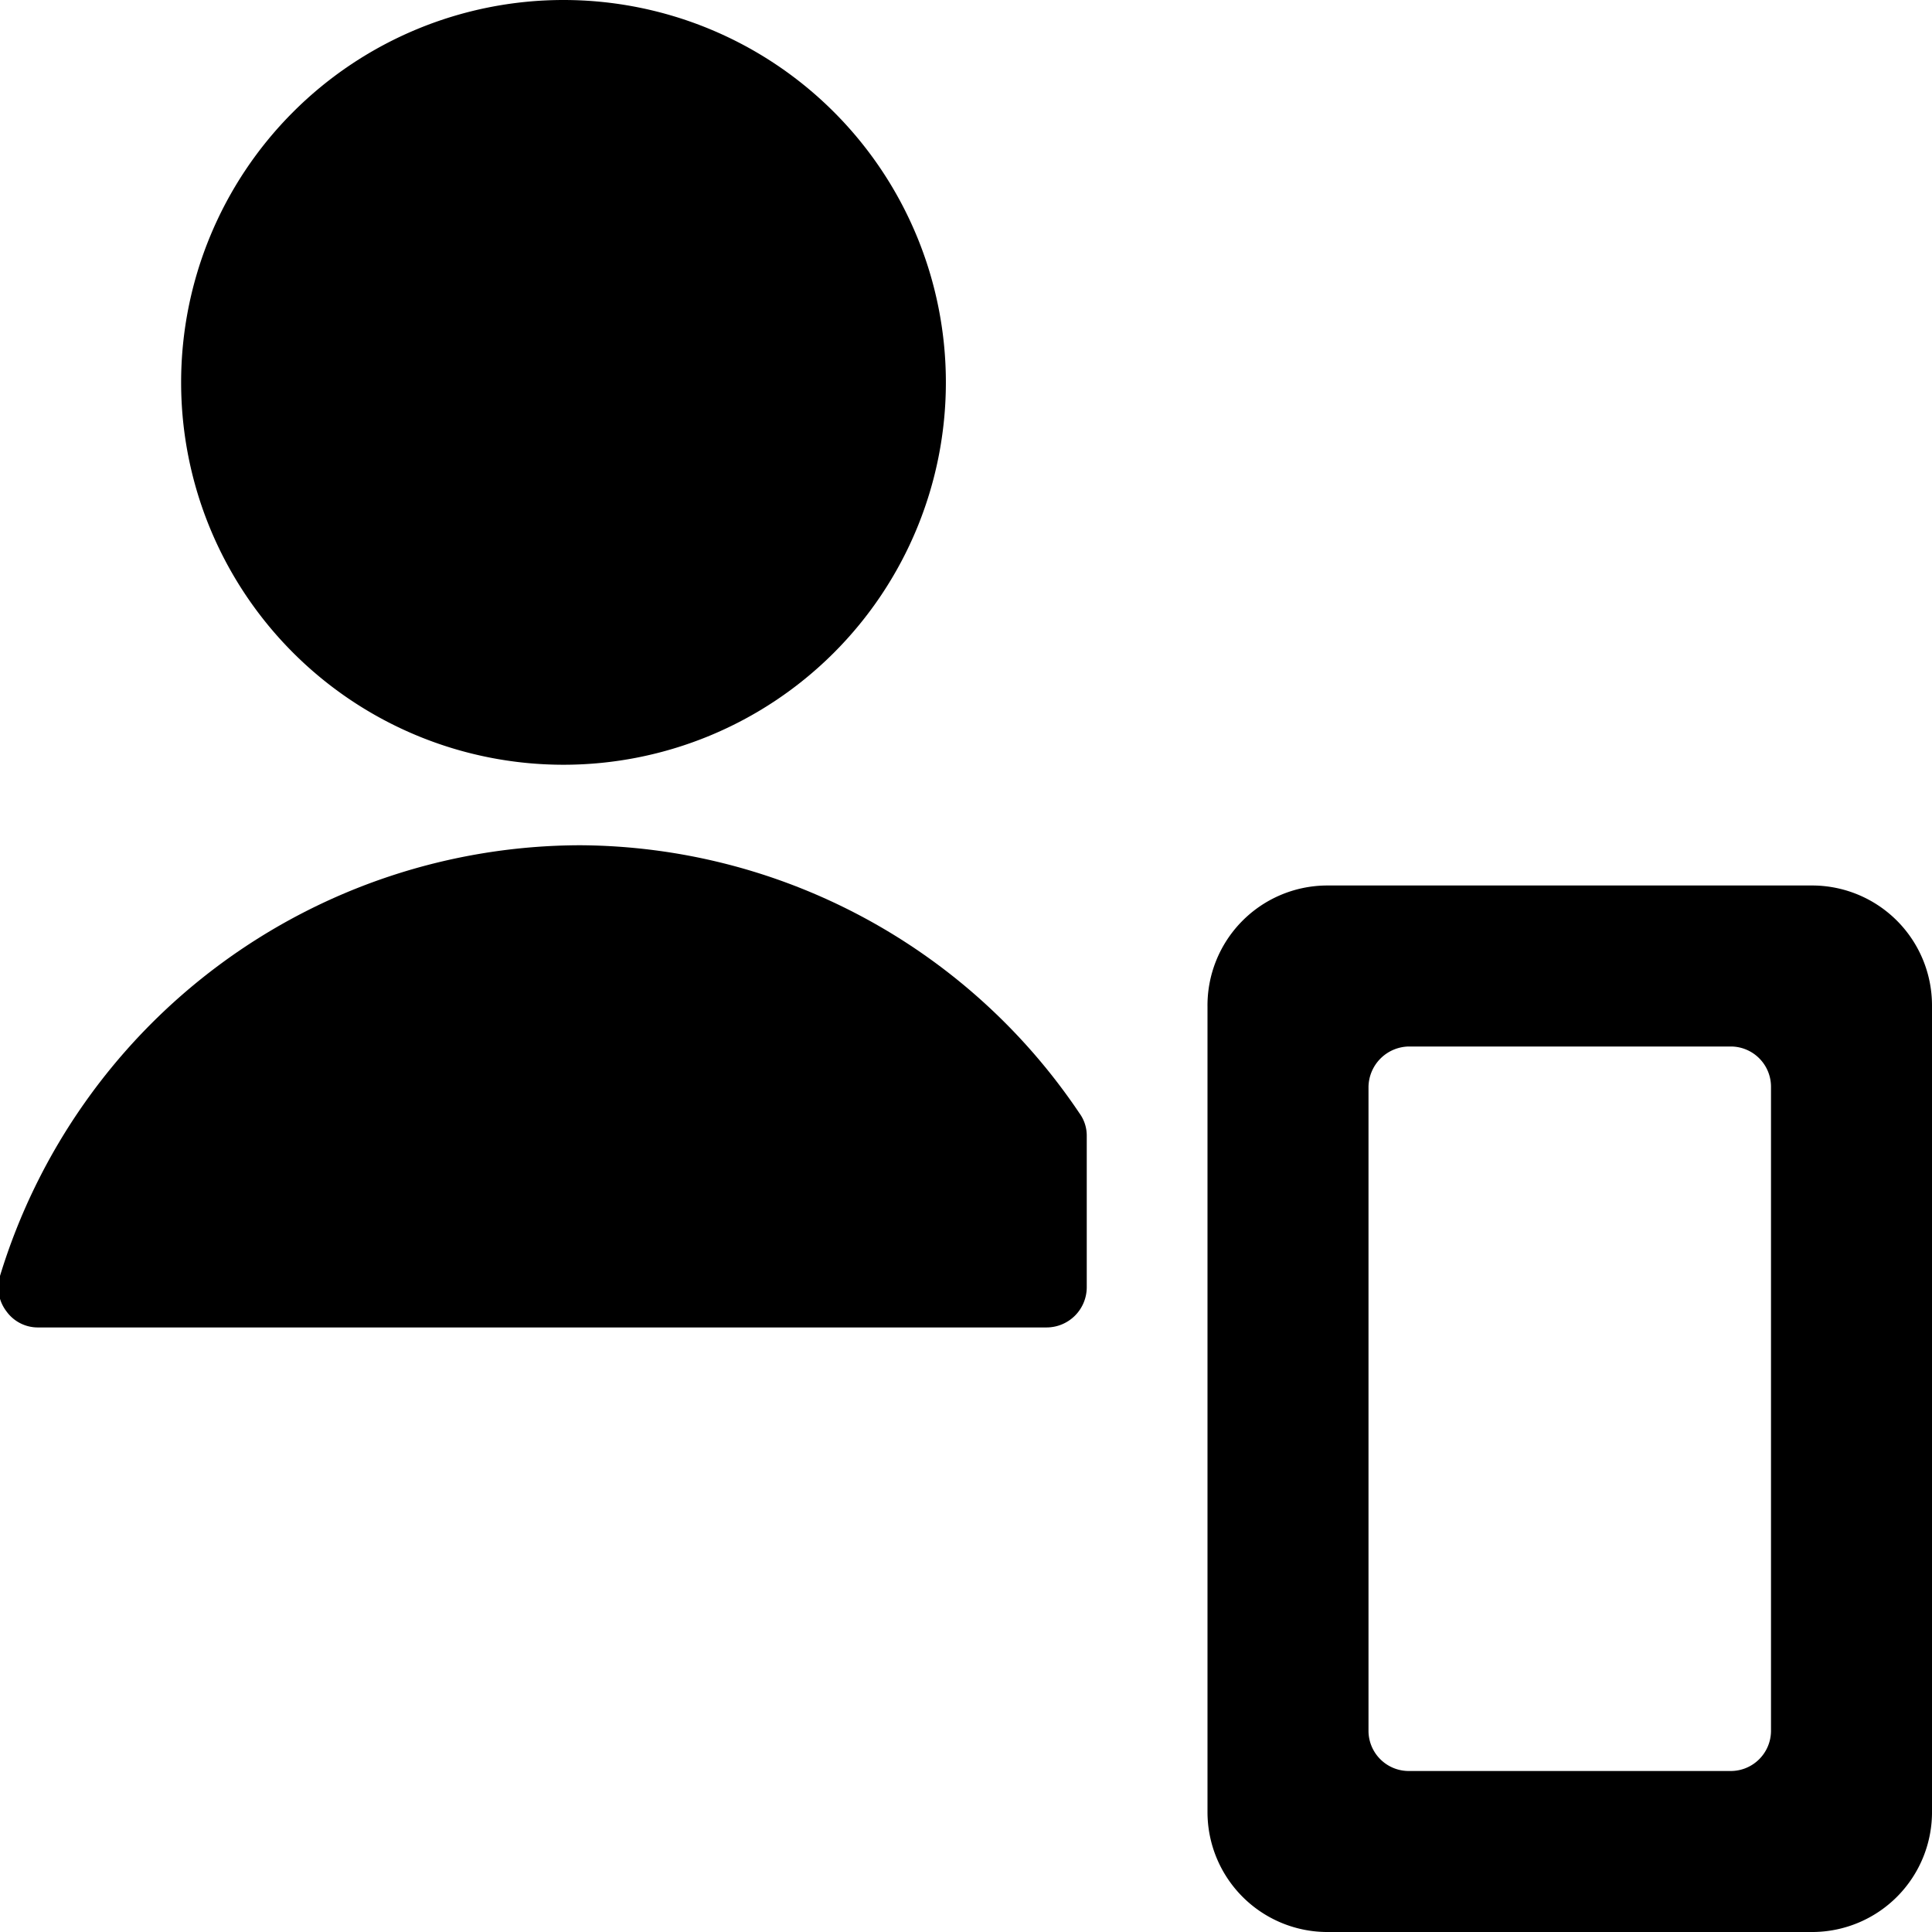
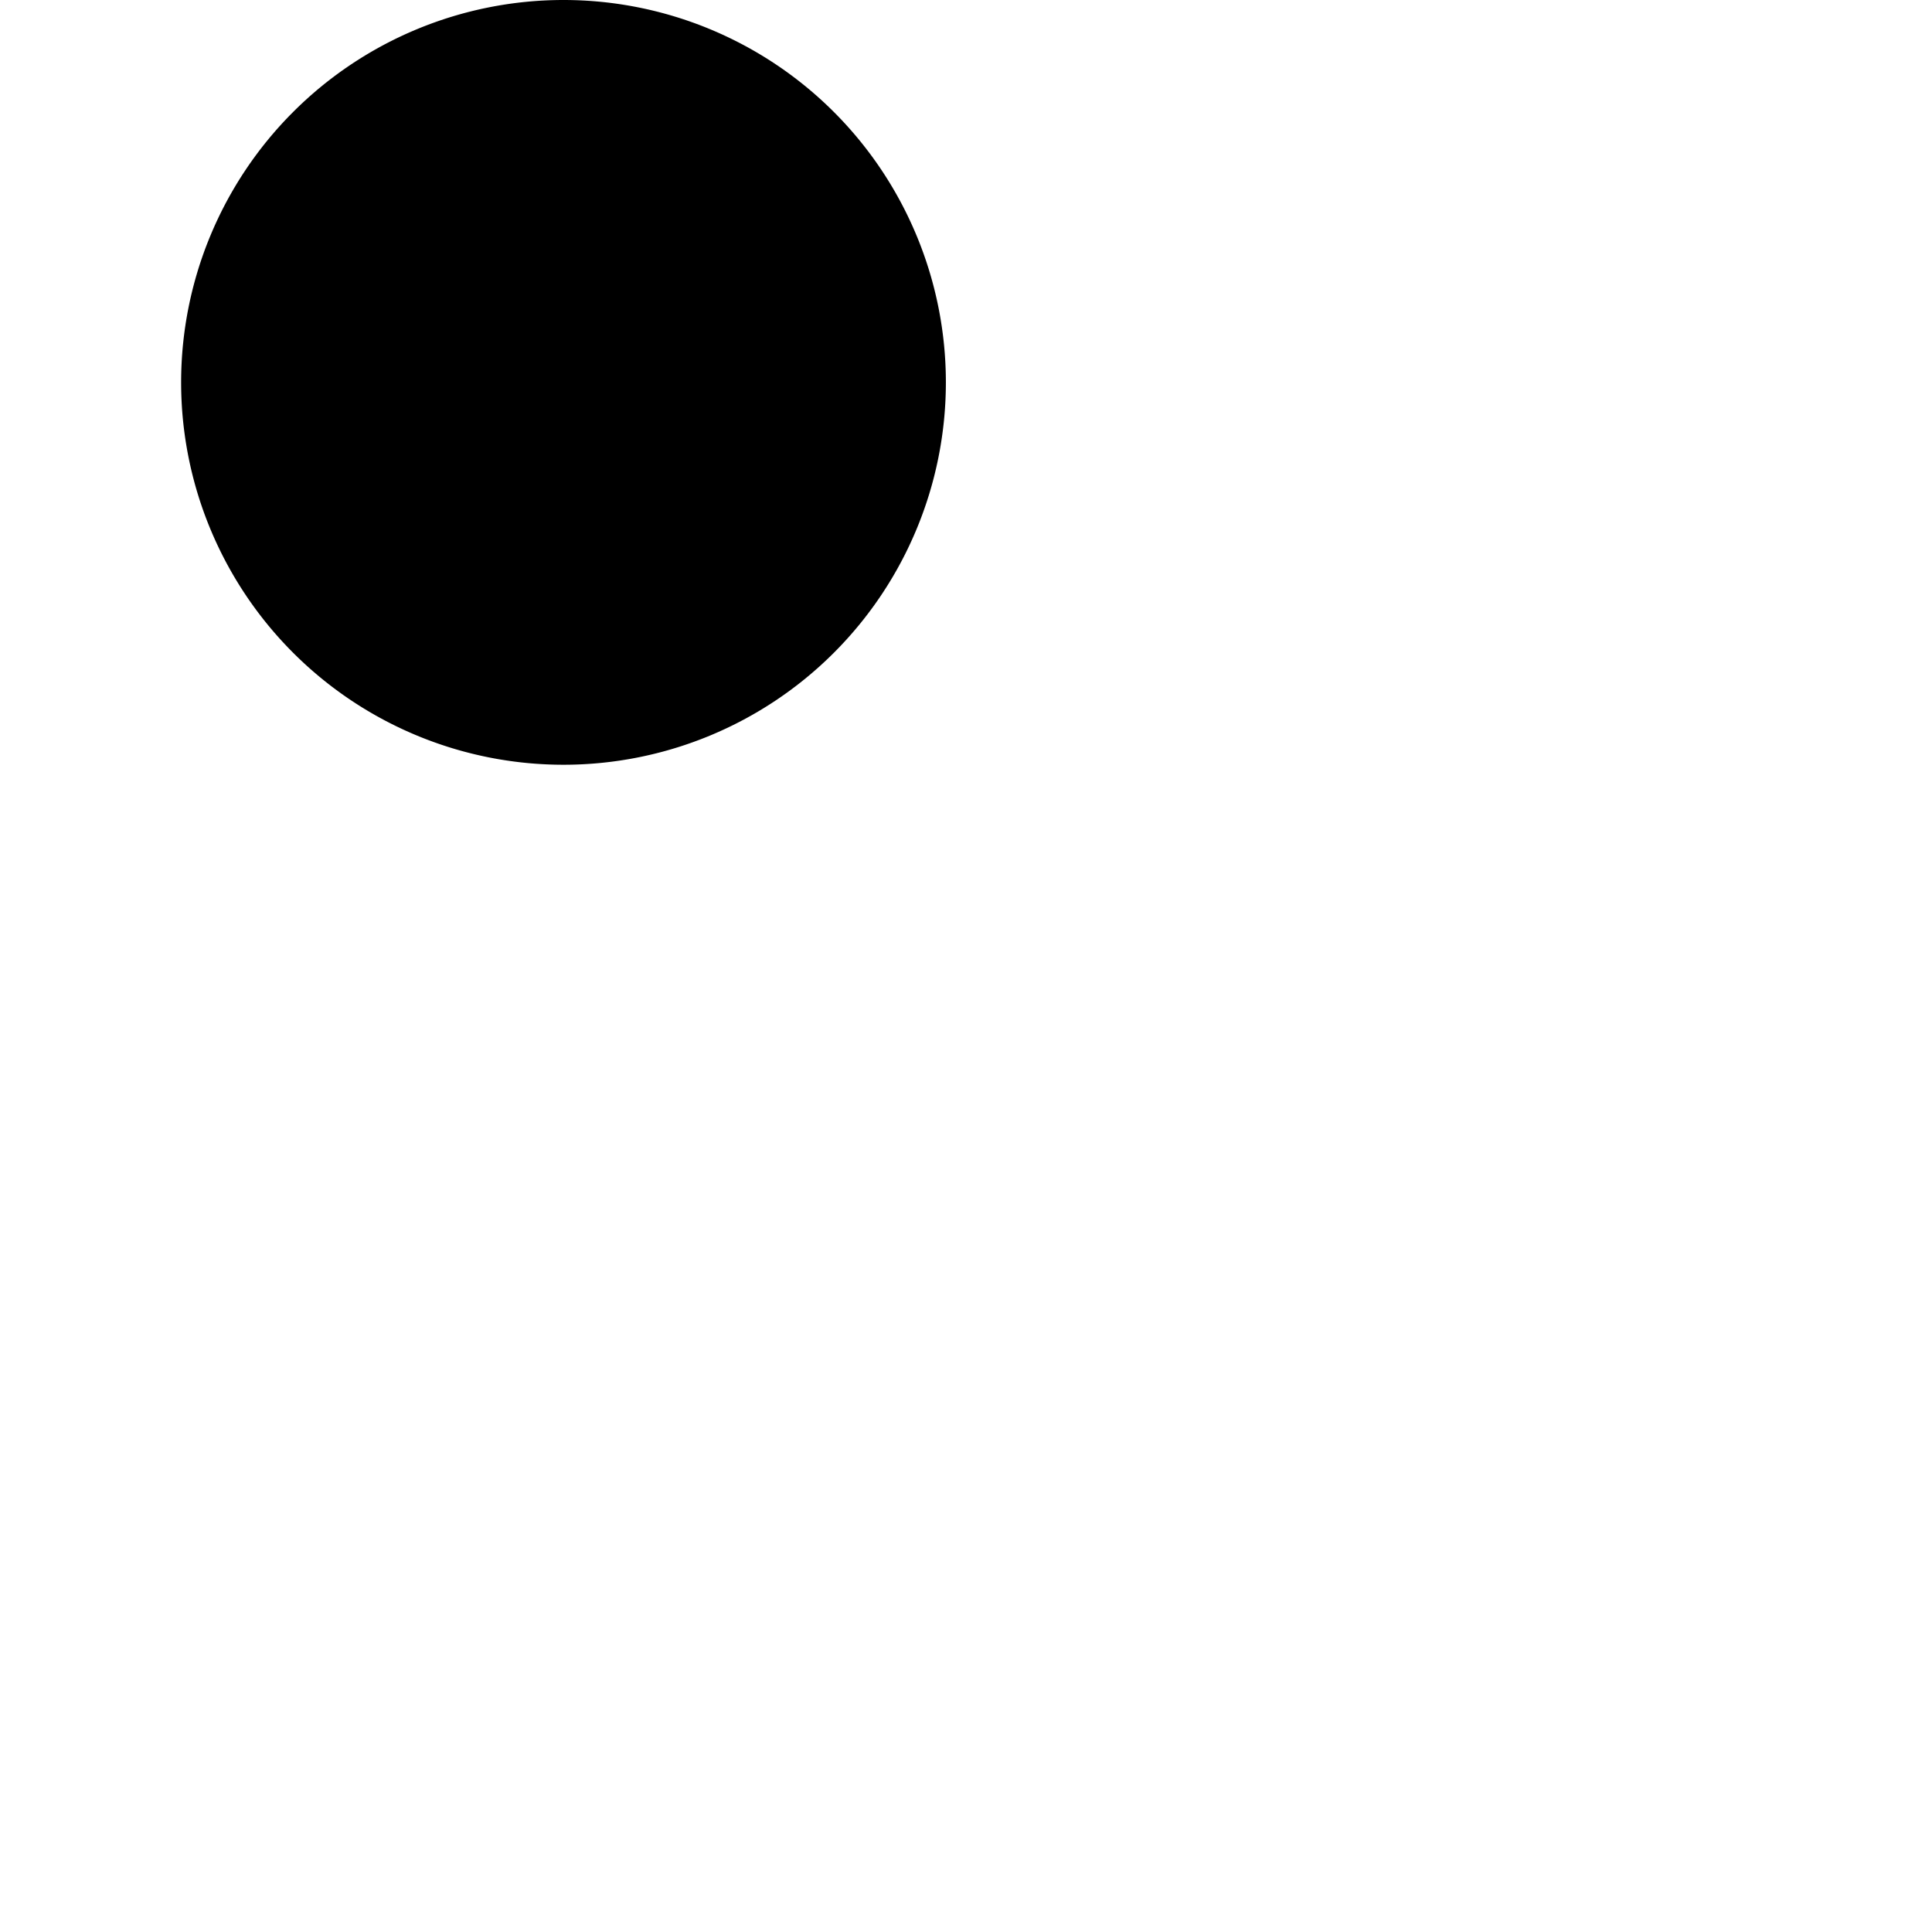
<svg xmlns="http://www.w3.org/2000/svg" viewBox="0 0 24 24">
  <g>
-     <path d="M13.5 14.11a0.47 0.47 0 0 0 -0.09 -0.28 7.52 7.52 0 0 0 -6.2 -3.33A7.55 7.55 0 0 0 0 15.85a0.49 0.49 0 0 0 0.08 0.44 0.48 0.48 0 0 0 0.4 0.2H13a0.5 0.5 0 0 0 0.5 -0.5Z" fill="#000000" stroke-width="1" />
    <path d="M2.25 4.75a4.75 4.75 0 1 0 9.5 0 4.75 4.75 0 1 0 -9.5 0" fill="#000000" stroke-width="1" />
-     <path d="M22.53 11h-6.06A1.49 1.49 0 0 0 15 12.51v10A1.49 1.49 0 0 0 16.47 24h6.06A1.49 1.49 0 0 0 24 22.49v-10A1.49 1.49 0 0 0 22.53 11ZM17 21.5v-8a0.51 0.51 0 0 1 0.5 -0.5h4a0.5 0.5 0 0 1 0.5 0.5v8a0.5 0.5 0 0 1 -0.5 0.5h-4a0.5 0.5 0 0 1 -0.5 -0.5Z" fill="#000000" stroke-width="1" />
  </g>
</svg>